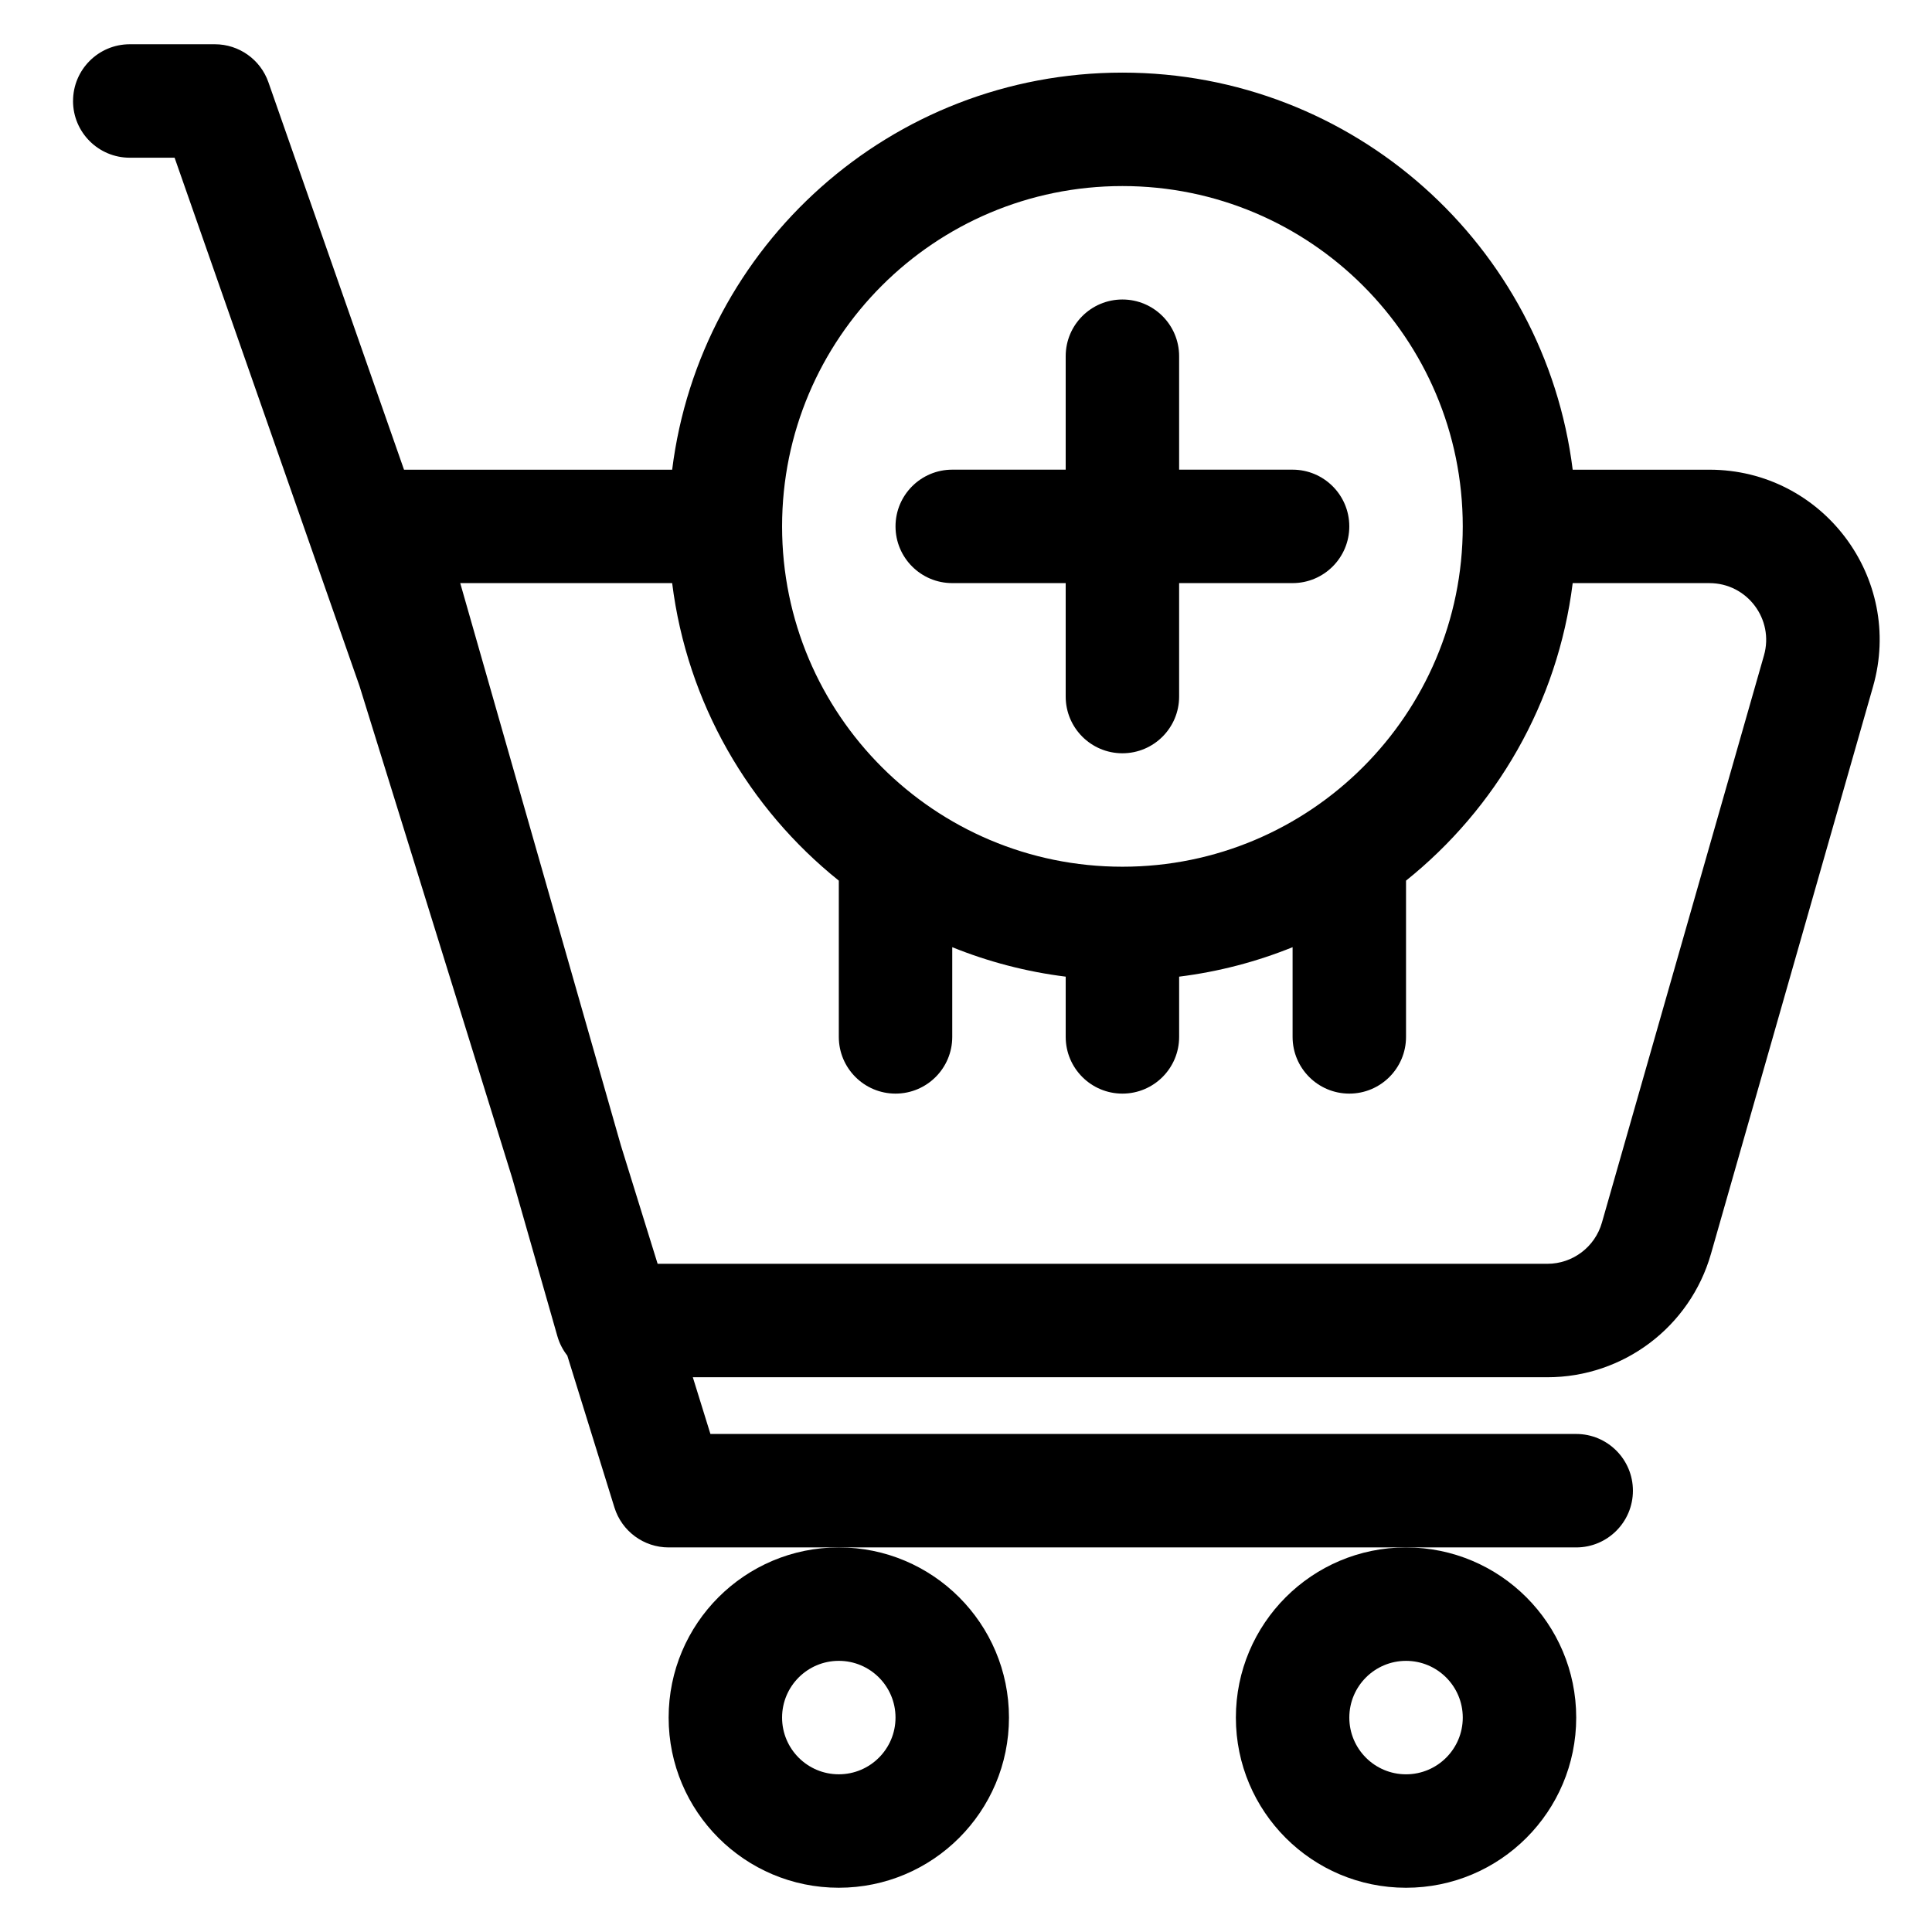
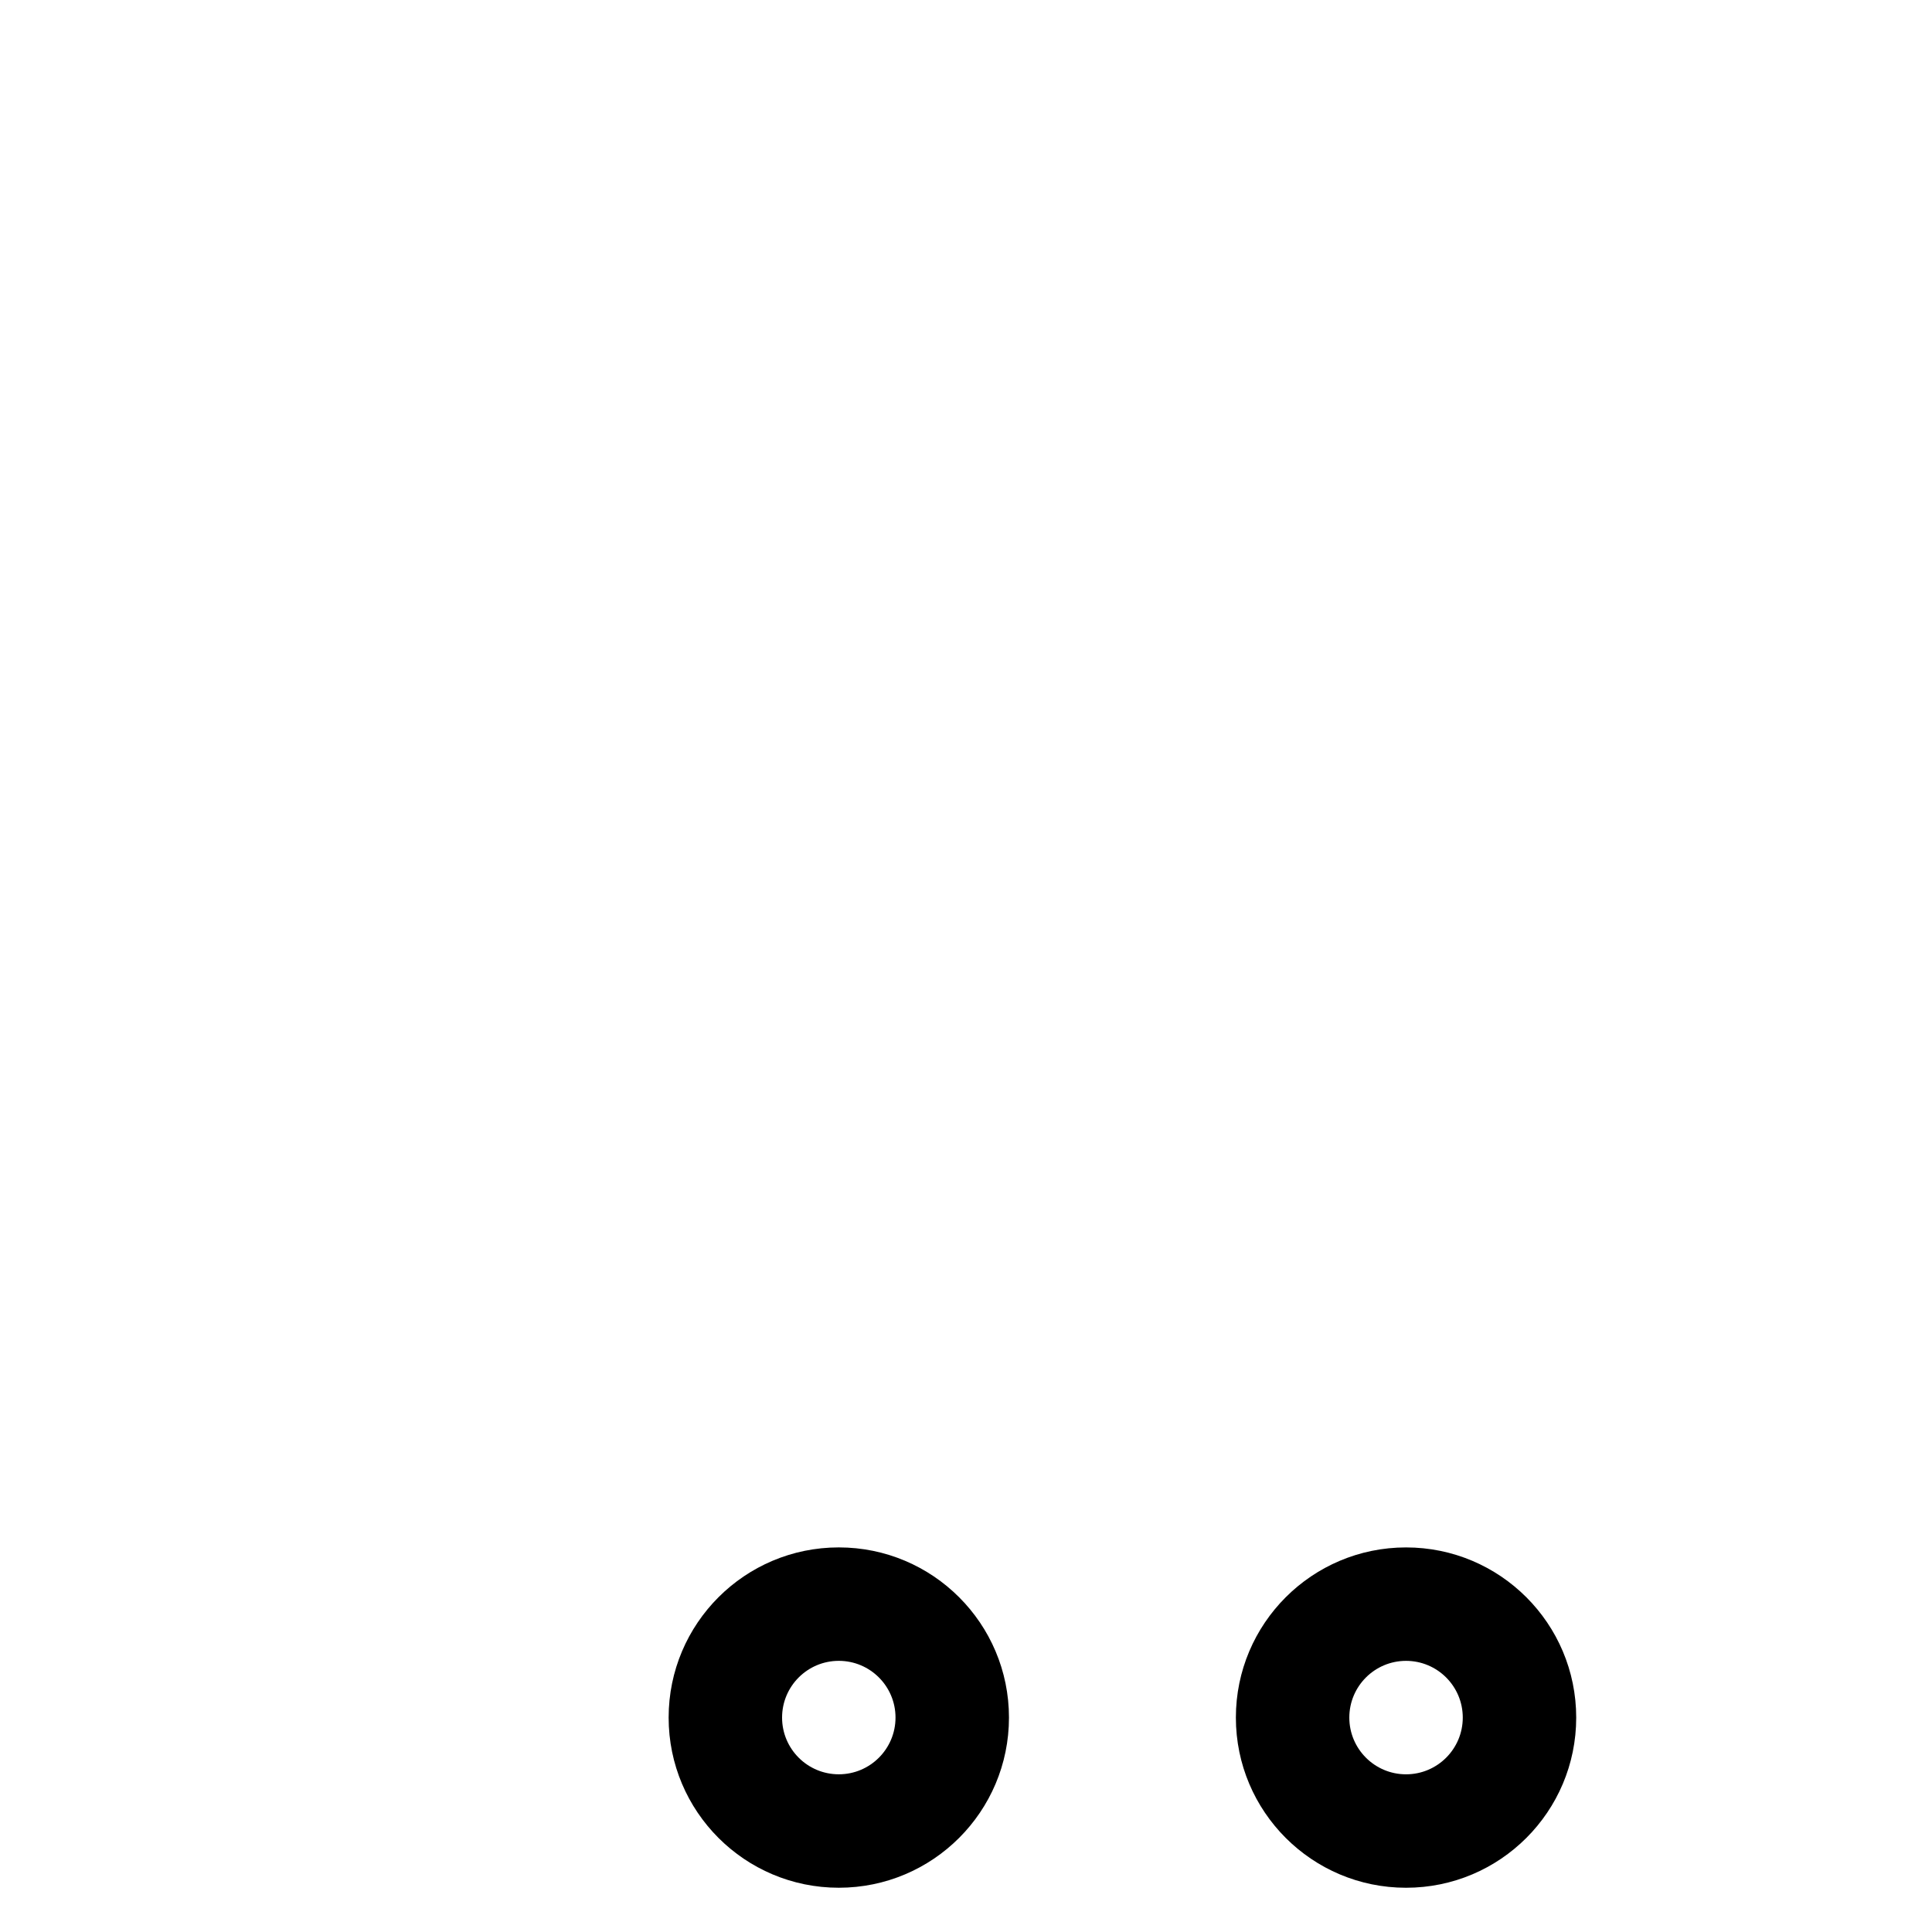
<svg xmlns="http://www.w3.org/2000/svg" fill="#000000" width="800px" height="800px" version="1.1" viewBox="144 144 512 512">
  <g>
-     <path d="m441.45 223.37c8.305 0 15.031 6.731 15.031 15.031v30.066h30.066c8.301 0 15.031 6.731 15.031 15.031s-6.731 15.031-15.031 15.031h-30.066v30.066c0 8.301-6.727 15.031-15.031 15.031-8.301 0-15.031-6.731-15.031-15.031v-30.066h-30.066c-8.301 0-15.031-6.731-15.031-15.031s6.731-15.031 15.031-15.031h30.066v-30.066c0-8.301 6.731-15.031 15.031-15.031z" />
-     <path d="m163.36 170.76c0-8.301 6.731-15.031 15.031-15.031h22.551c6.387 0 12.078 4.039 14.188 10.066l35.938 102.68h71.062c7.394-59.32 58-105.23 119.32-105.23s111.93 45.906 119.33 105.23h36.234c29.961 0 51.59 28.676 43.359 57.484l-42.949 150.32c-5.531 19.359-23.227 32.707-43.359 32.707h-226.46l4.664 15.031h229.44c8.301 0 15.031 6.731 15.031 15.035 0 8.301-6.731 15.031-15.031 15.031h-240.52c-6.582 0-12.402-4.289-14.355-10.578l-12.496-40.262c-1.18-1.5-2.086-3.242-2.633-5.16l-11.977-41.918-40.457-130.37-49-140h-11.887c-8.301 0-15.031-6.731-15.031-15.035zm397.42 127.77c-3.969 31.812-20.359 59.766-44.168 78.848v41.41c0 8.301-6.731 15.031-15.031 15.031s-15.031-6.731-15.031-15.031v-23.773c-9.48 3.836-19.562 6.5-30.066 7.809v15.965c0 8.301-6.727 15.031-15.031 15.031-8.301 0-15.031-6.731-15.031-15.031v-15.965c-10.5-1.309-20.582-3.973-30.066-7.809v23.773c0 8.301-6.727 15.031-15.031 15.031-8.301 0-15.031-6.731-15.031-15.031v-41.41c-23.805-19.082-40.199-47.035-44.164-78.848h-56.164l42.586 149.05 9.727 31.34h235.79c6.711 0 12.609-4.449 14.453-10.902l42.949-150.32c2.742-9.605-4.469-19.164-14.453-19.164zm-209.52-15.031c0-49.812 40.379-90.191 90.191-90.191s90.195 40.379 90.195 90.191-40.383 90.191-90.195 90.191-90.191-40.379-90.191-90.191z" fill-rule="evenodd" />
    <path d="m366.29 644.27c-24.906 0-45.094-20.191-45.094-45.094 0-24.906 20.188-45.098 45.094-45.098s45.098 20.191 45.098 45.098c0 24.902-20.191 45.094-45.098 45.094zm-15.031-45.094c0 8.301 6.731 15.031 15.031 15.031 8.305 0 15.031-6.731 15.031-15.031 0-8.305-6.727-15.035-15.031-15.035-8.301 0-15.031 6.731-15.031 15.035z" fill-rule="evenodd" />
    <path d="m471.52 599.18c0 24.902 20.188 45.094 45.094 45.094s45.098-20.191 45.098-45.094c0-24.906-20.191-45.098-45.098-45.098s-45.094 20.191-45.094 45.098zm45.094 15.031c-8.301 0-15.031-6.731-15.031-15.031 0-8.305 6.731-15.035 15.031-15.035s15.035 6.731 15.035 15.035c0 8.301-6.734 15.031-15.035 15.031z" fill-rule="evenodd" />
  </g>
</svg>